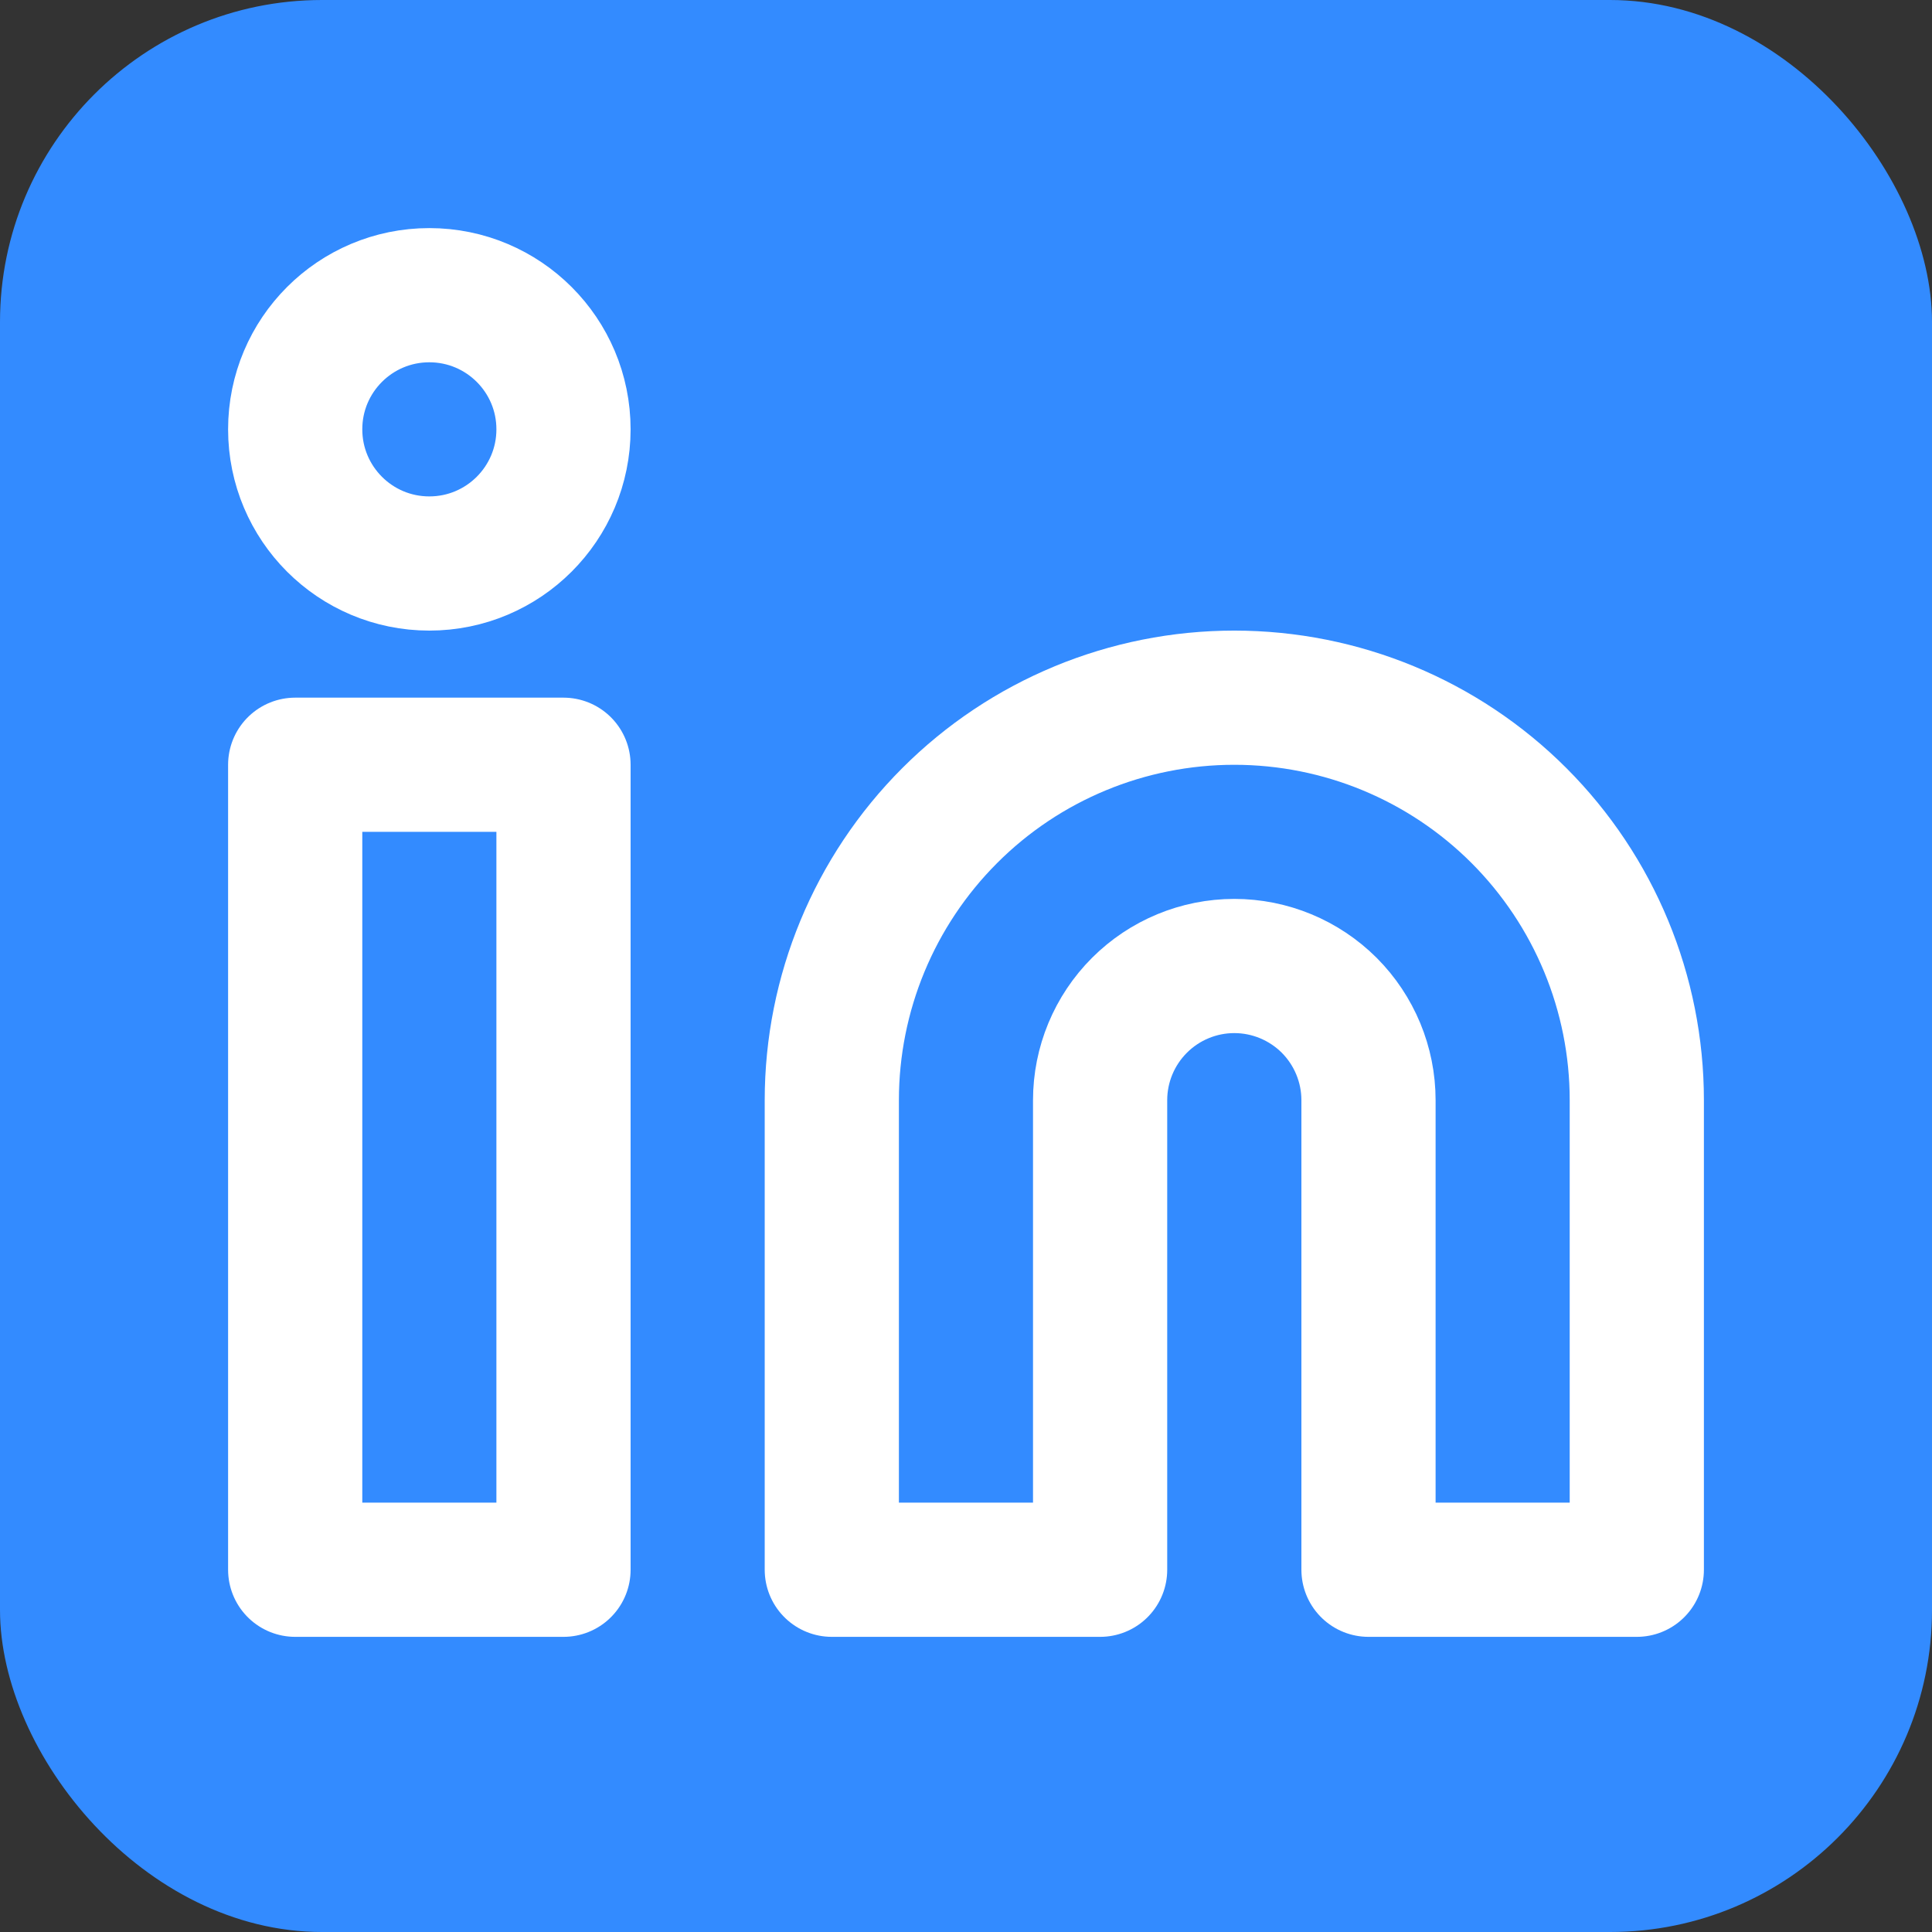
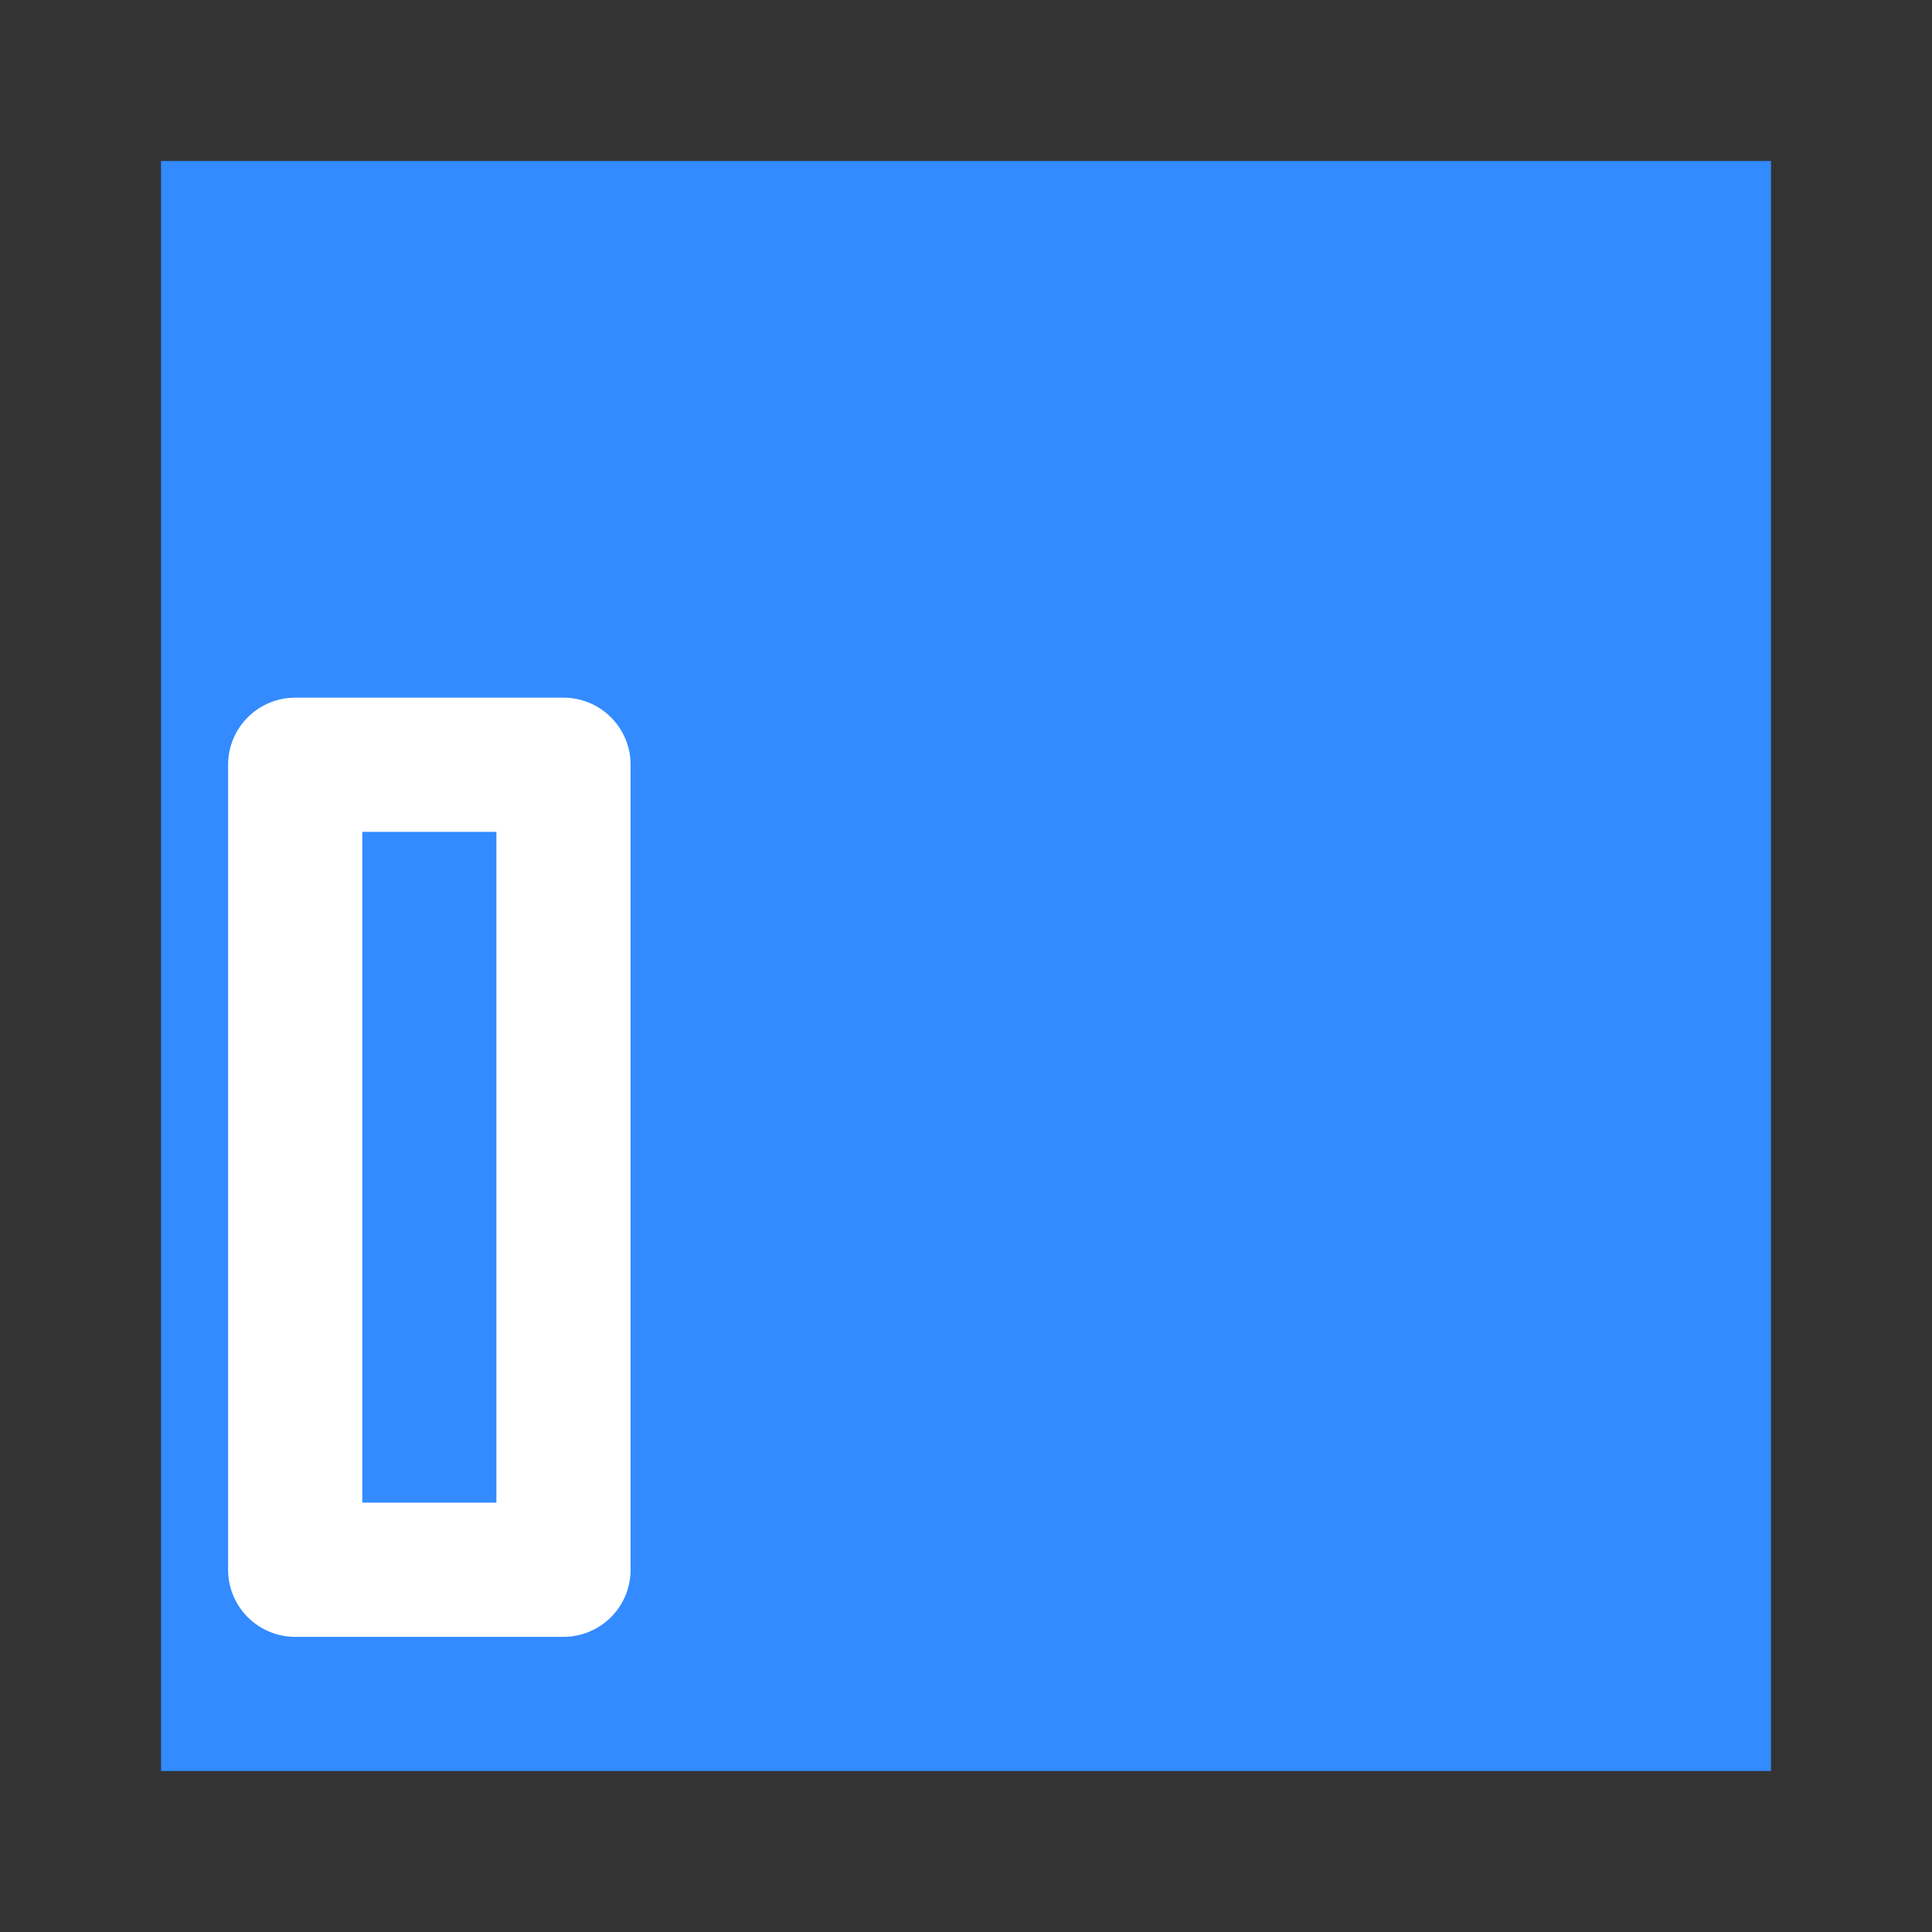
<svg xmlns="http://www.w3.org/2000/svg" width="24" height="24" viewBox="0 0 24 24" fill="none">
  <rect x="0" y="0" width="24" height="24" fill="#333333" stroke="none" />
-   <rect width="24" height="24" rx="4" fill="#338BFF" />
  <rect width="20" height="20" transform="translate(2 2)" fill="#338BFF" />
-   <path d="M15.333 8.667C16.659 8.667 17.931 9.193 18.869 10.131C19.806 11.069 20.333 12.341 20.333 13.667V19.5H17V13.667C17 13.225 16.824 12.801 16.512 12.488C16.199 12.176 15.775 12 15.333 12C14.891 12 14.467 12.176 14.155 12.488C13.842 12.801 13.666 13.225 13.666 13.667V19.5H10.333V13.667C10.333 12.341 10.86 11.069 11.798 10.131C12.735 9.193 14.007 8.667 15.333 8.667Z" stroke="white" stroke-width="1.667" stroke-linecap="round" stroke-linejoin="round" />
  <path d="M7 9.5H3.667V19.5H7V9.5Z" stroke="white" stroke-width="1.667" stroke-linecap="round" stroke-linejoin="round" />
-   <path d="M5.333 7C6.254 7 7 6.254 7 5.333C7 4.413 6.254 3.667 5.333 3.667C4.413 3.667 3.667 4.413 3.667 5.333C3.667 6.254 4.413 7 5.333 7Z" stroke="white" stroke-width="1.667" stroke-linecap="round" stroke-linejoin="round" />
</svg>